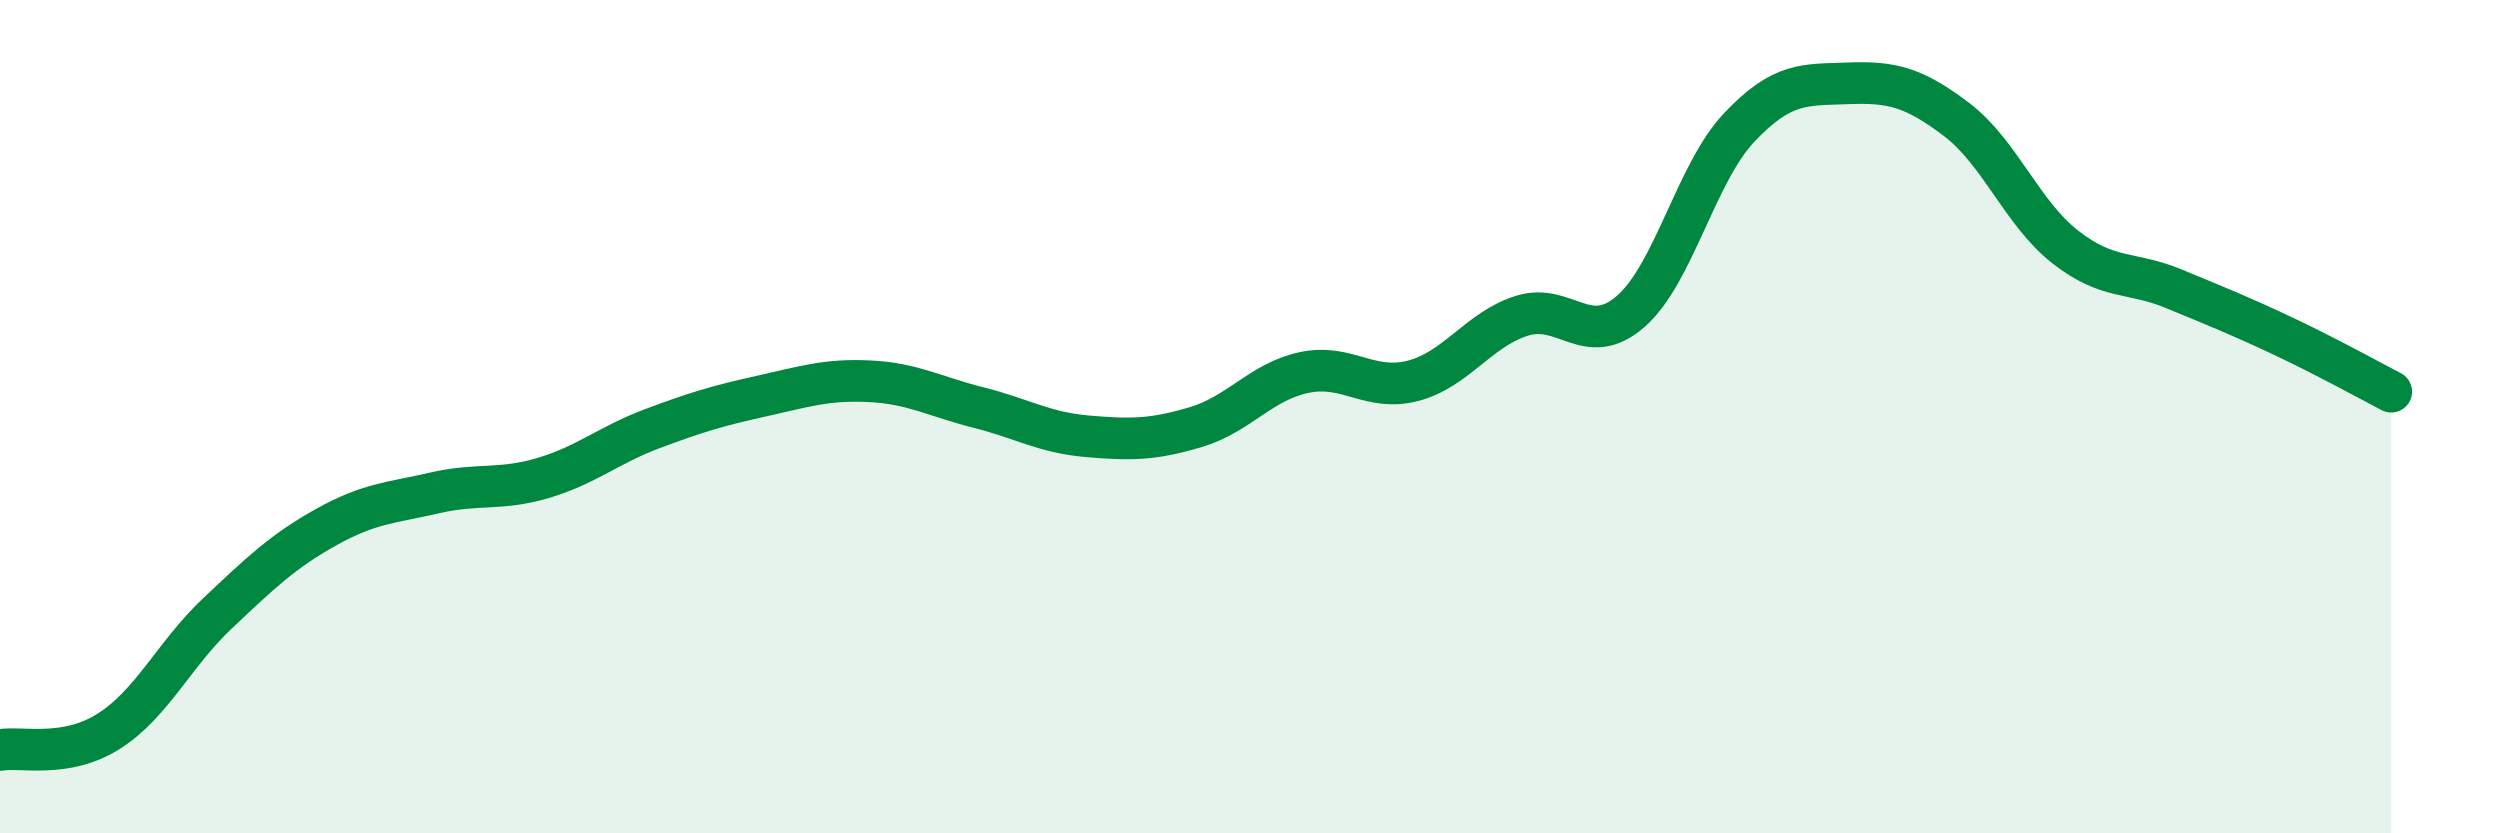
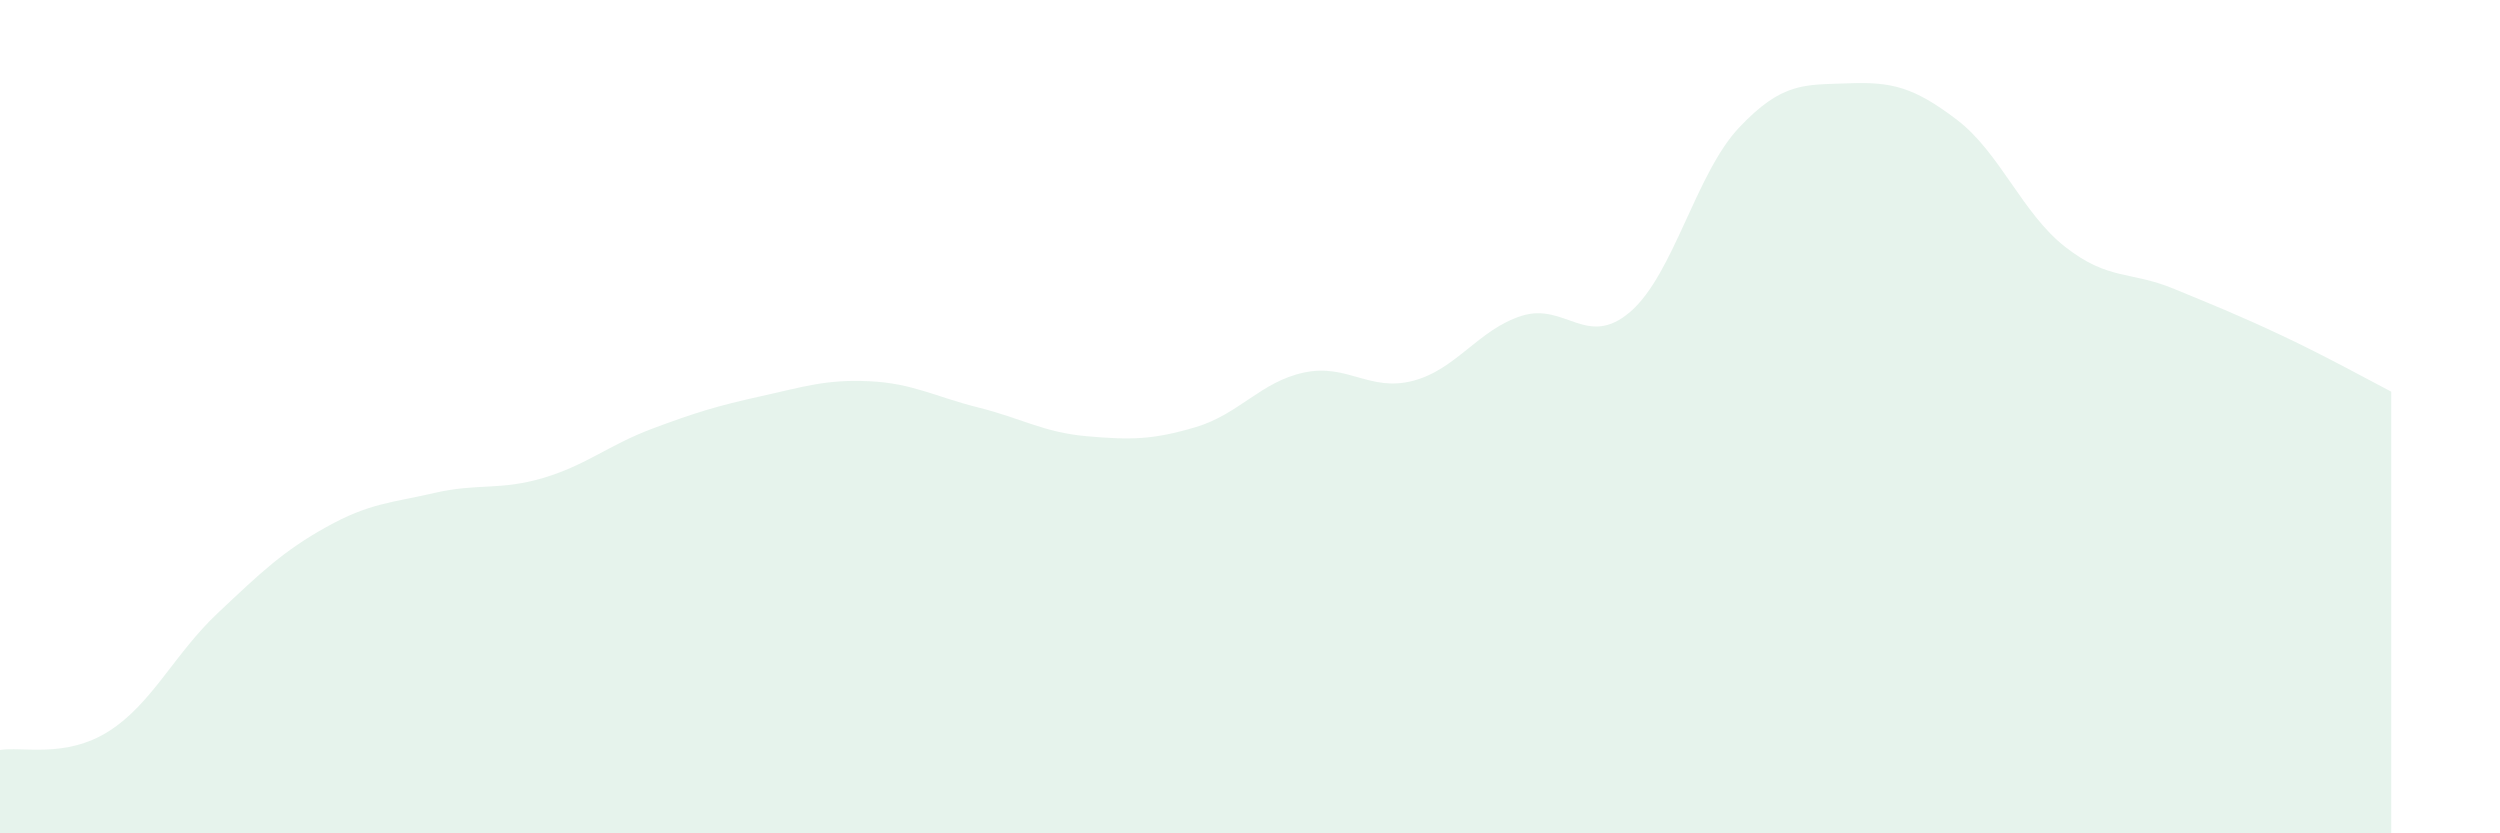
<svg xmlns="http://www.w3.org/2000/svg" width="60" height="20" viewBox="0 0 60 20">
  <path d="M 0,18 C 0.52,17.91 1.57,18.21 2.61,17.55 C 3.65,16.89 4.18,15.7 5.22,14.72 C 6.26,13.74 6.79,13.23 7.83,12.65 C 8.87,12.07 9.39,12.07 10.43,11.83 C 11.47,11.59 12,11.78 13.04,11.47 C 14.08,11.16 14.61,10.68 15.65,10.29 C 16.69,9.9 17.22,9.74 18.26,9.51 C 19.3,9.28 19.83,9.1 20.87,9.15 C 21.91,9.2 22.44,9.52 23.48,9.78 C 24.52,10.04 25.05,10.38 26.09,10.47 C 27.13,10.56 27.66,10.56 28.7,10.25 C 29.74,9.94 30.26,9.16 31.3,8.94 C 32.34,8.72 32.87,9.41 33.91,9.14 C 34.95,8.87 35.48,7.91 36.52,7.58 C 37.56,7.25 38.09,8.38 39.13,7.48 C 40.17,6.58 40.7,4.16 41.74,3.06 C 42.78,1.96 43.31,2.04 44.35,2 C 45.39,1.96 45.92,2.08 46.96,2.87 C 48,3.66 48.53,5.12 49.57,5.93 C 50.61,6.74 51.13,6.5 52.17,6.93 C 53.21,7.36 53.74,7.57 54.78,8.06 C 55.82,8.55 56.87,9.13 57.39,9.4L57.39 20L0 20Z" fill="#008740" opacity="0.1" stroke-linecap="round" stroke-linejoin="round" />
-   <path d="M 0,18 C 0.52,17.91 1.57,18.21 2.61,17.55 C 3.65,16.89 4.18,15.7 5.22,14.72 C 6.26,13.74 6.79,13.23 7.83,12.65 C 8.87,12.07 9.39,12.07 10.43,11.83 C 11.47,11.59 12,11.78 13.04,11.47 C 14.08,11.16 14.61,10.68 15.65,10.29 C 16.69,9.9 17.22,9.74 18.26,9.51 C 19.3,9.28 19.83,9.1 20.87,9.15 C 21.91,9.2 22.44,9.52 23.48,9.78 C 24.52,10.04 25.05,10.38 26.09,10.47 C 27.13,10.56 27.66,10.56 28.7,10.25 C 29.74,9.94 30.26,9.16 31.3,8.94 C 32.34,8.72 32.87,9.41 33.91,9.14 C 34.95,8.87 35.48,7.91 36.52,7.58 C 37.56,7.25 38.09,8.38 39.13,7.48 C 40.17,6.58 40.7,4.16 41.74,3.06 C 42.78,1.96 43.31,2.04 44.35,2 C 45.39,1.96 45.92,2.08 46.96,2.87 C 48,3.66 48.53,5.12 49.57,5.93 C 50.61,6.74 51.13,6.5 52.17,6.93 C 53.21,7.36 53.74,7.57 54.78,8.06 C 55.82,8.55 56.87,9.13 57.39,9.4" stroke="#008740" stroke-width="1" fill="none" stroke-linecap="round" stroke-linejoin="round" />
</svg>